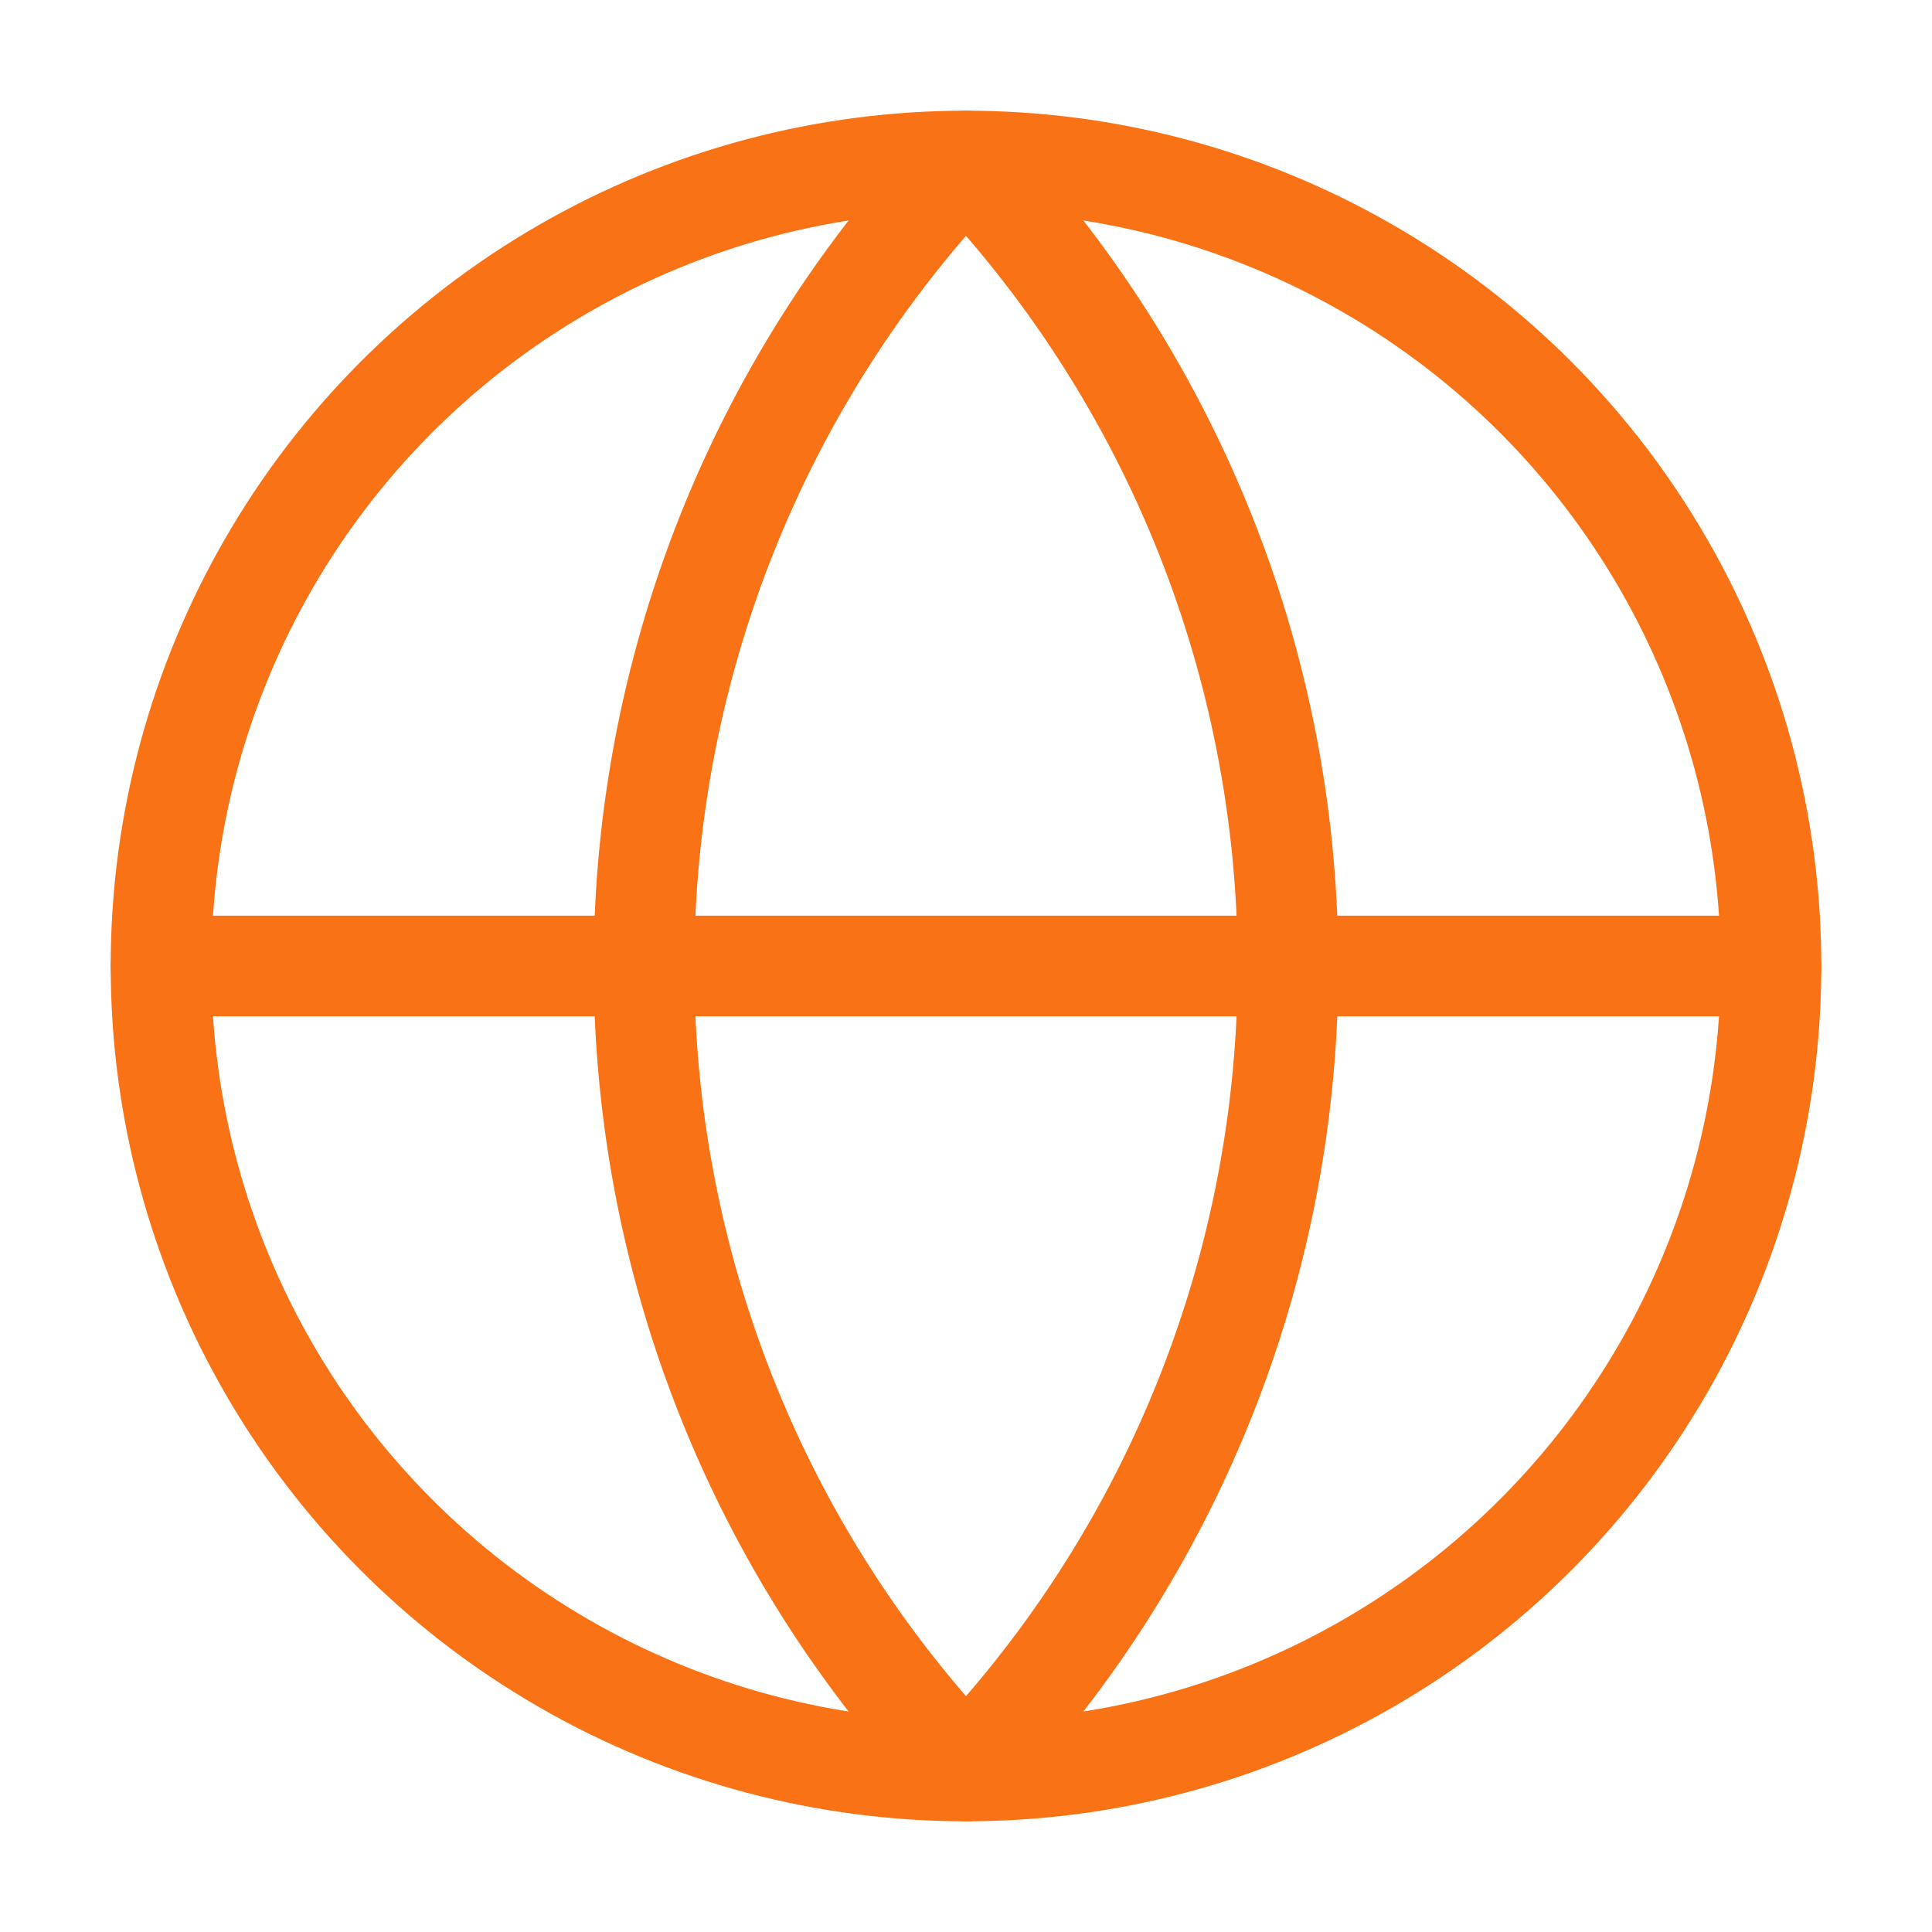
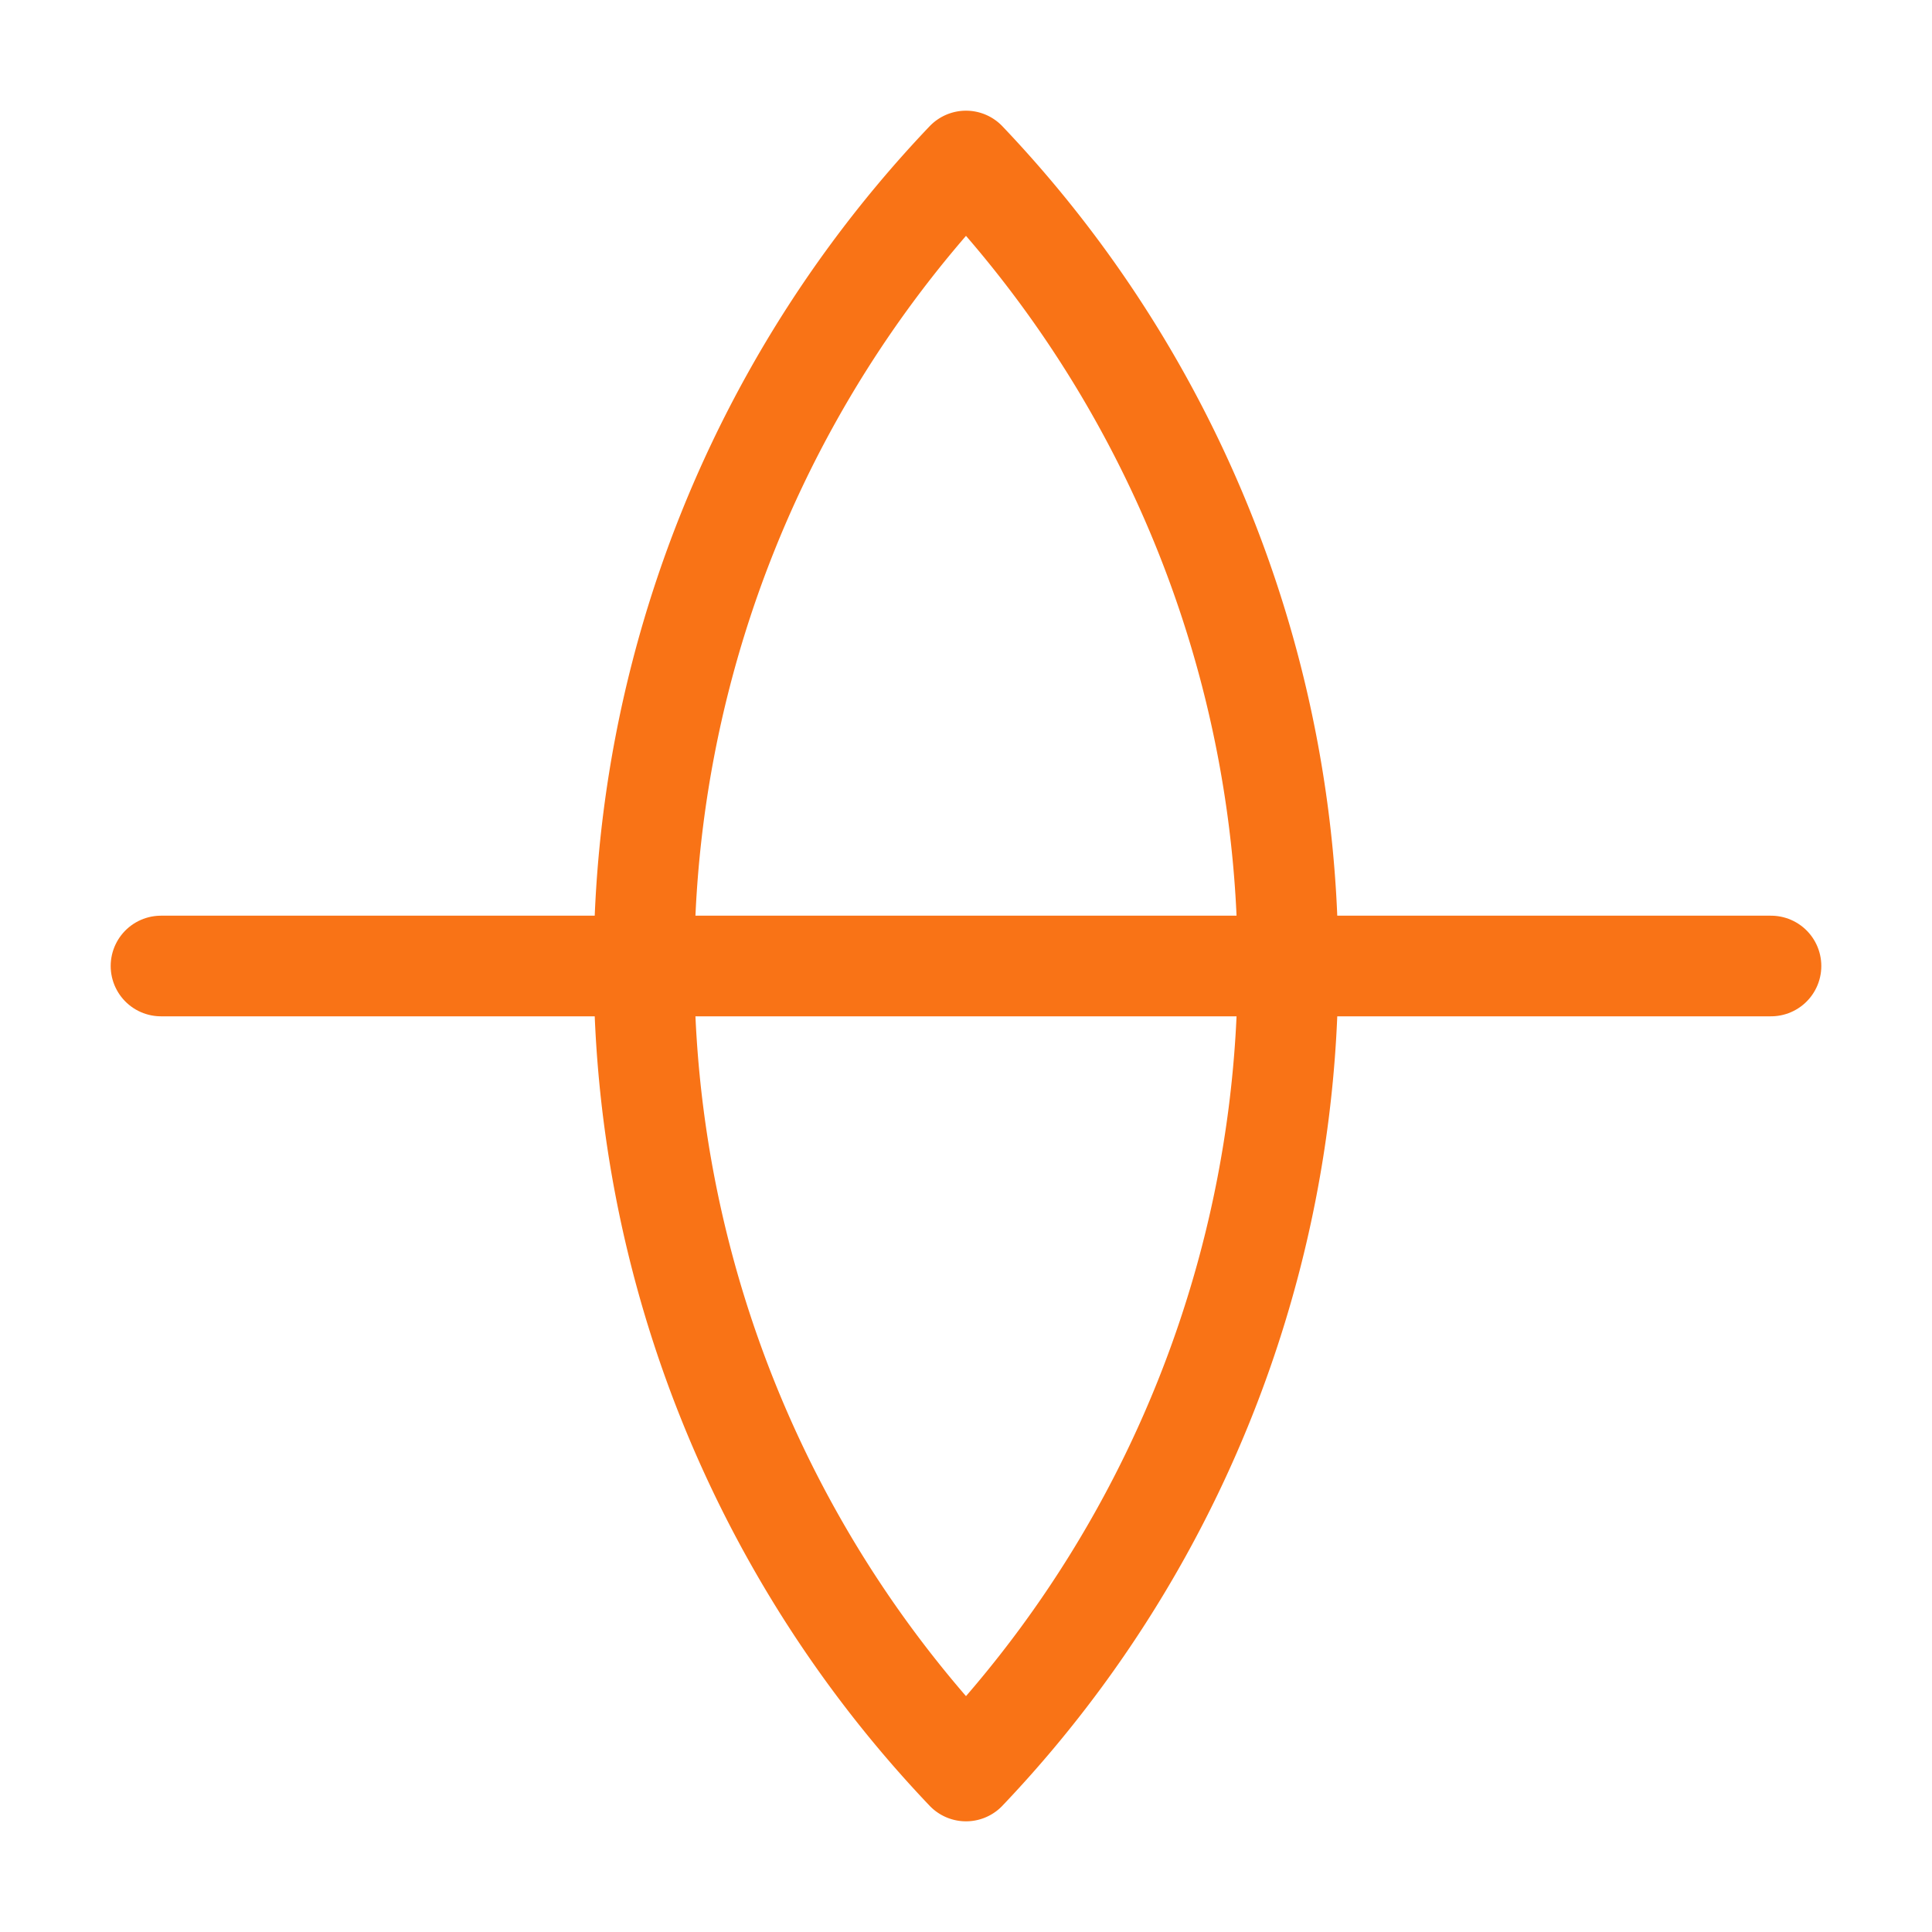
<svg xmlns="http://www.w3.org/2000/svg" width="56" height="56" viewBox="0 0 24 24" fill="none" stroke="#f97316" stroke-width="1.25" stroke-linecap="round" stroke-linejoin="round" class="lucide lucide-globe-icon lucide-globe">
-   <circle cx="12" cy="12" r="10" />
  <path d="M12 2a14.5 14.5 0 0 0 0 20 14.5 14.5 0 0 0 0-20" />
  <path d="M2 12h20" />
</svg>